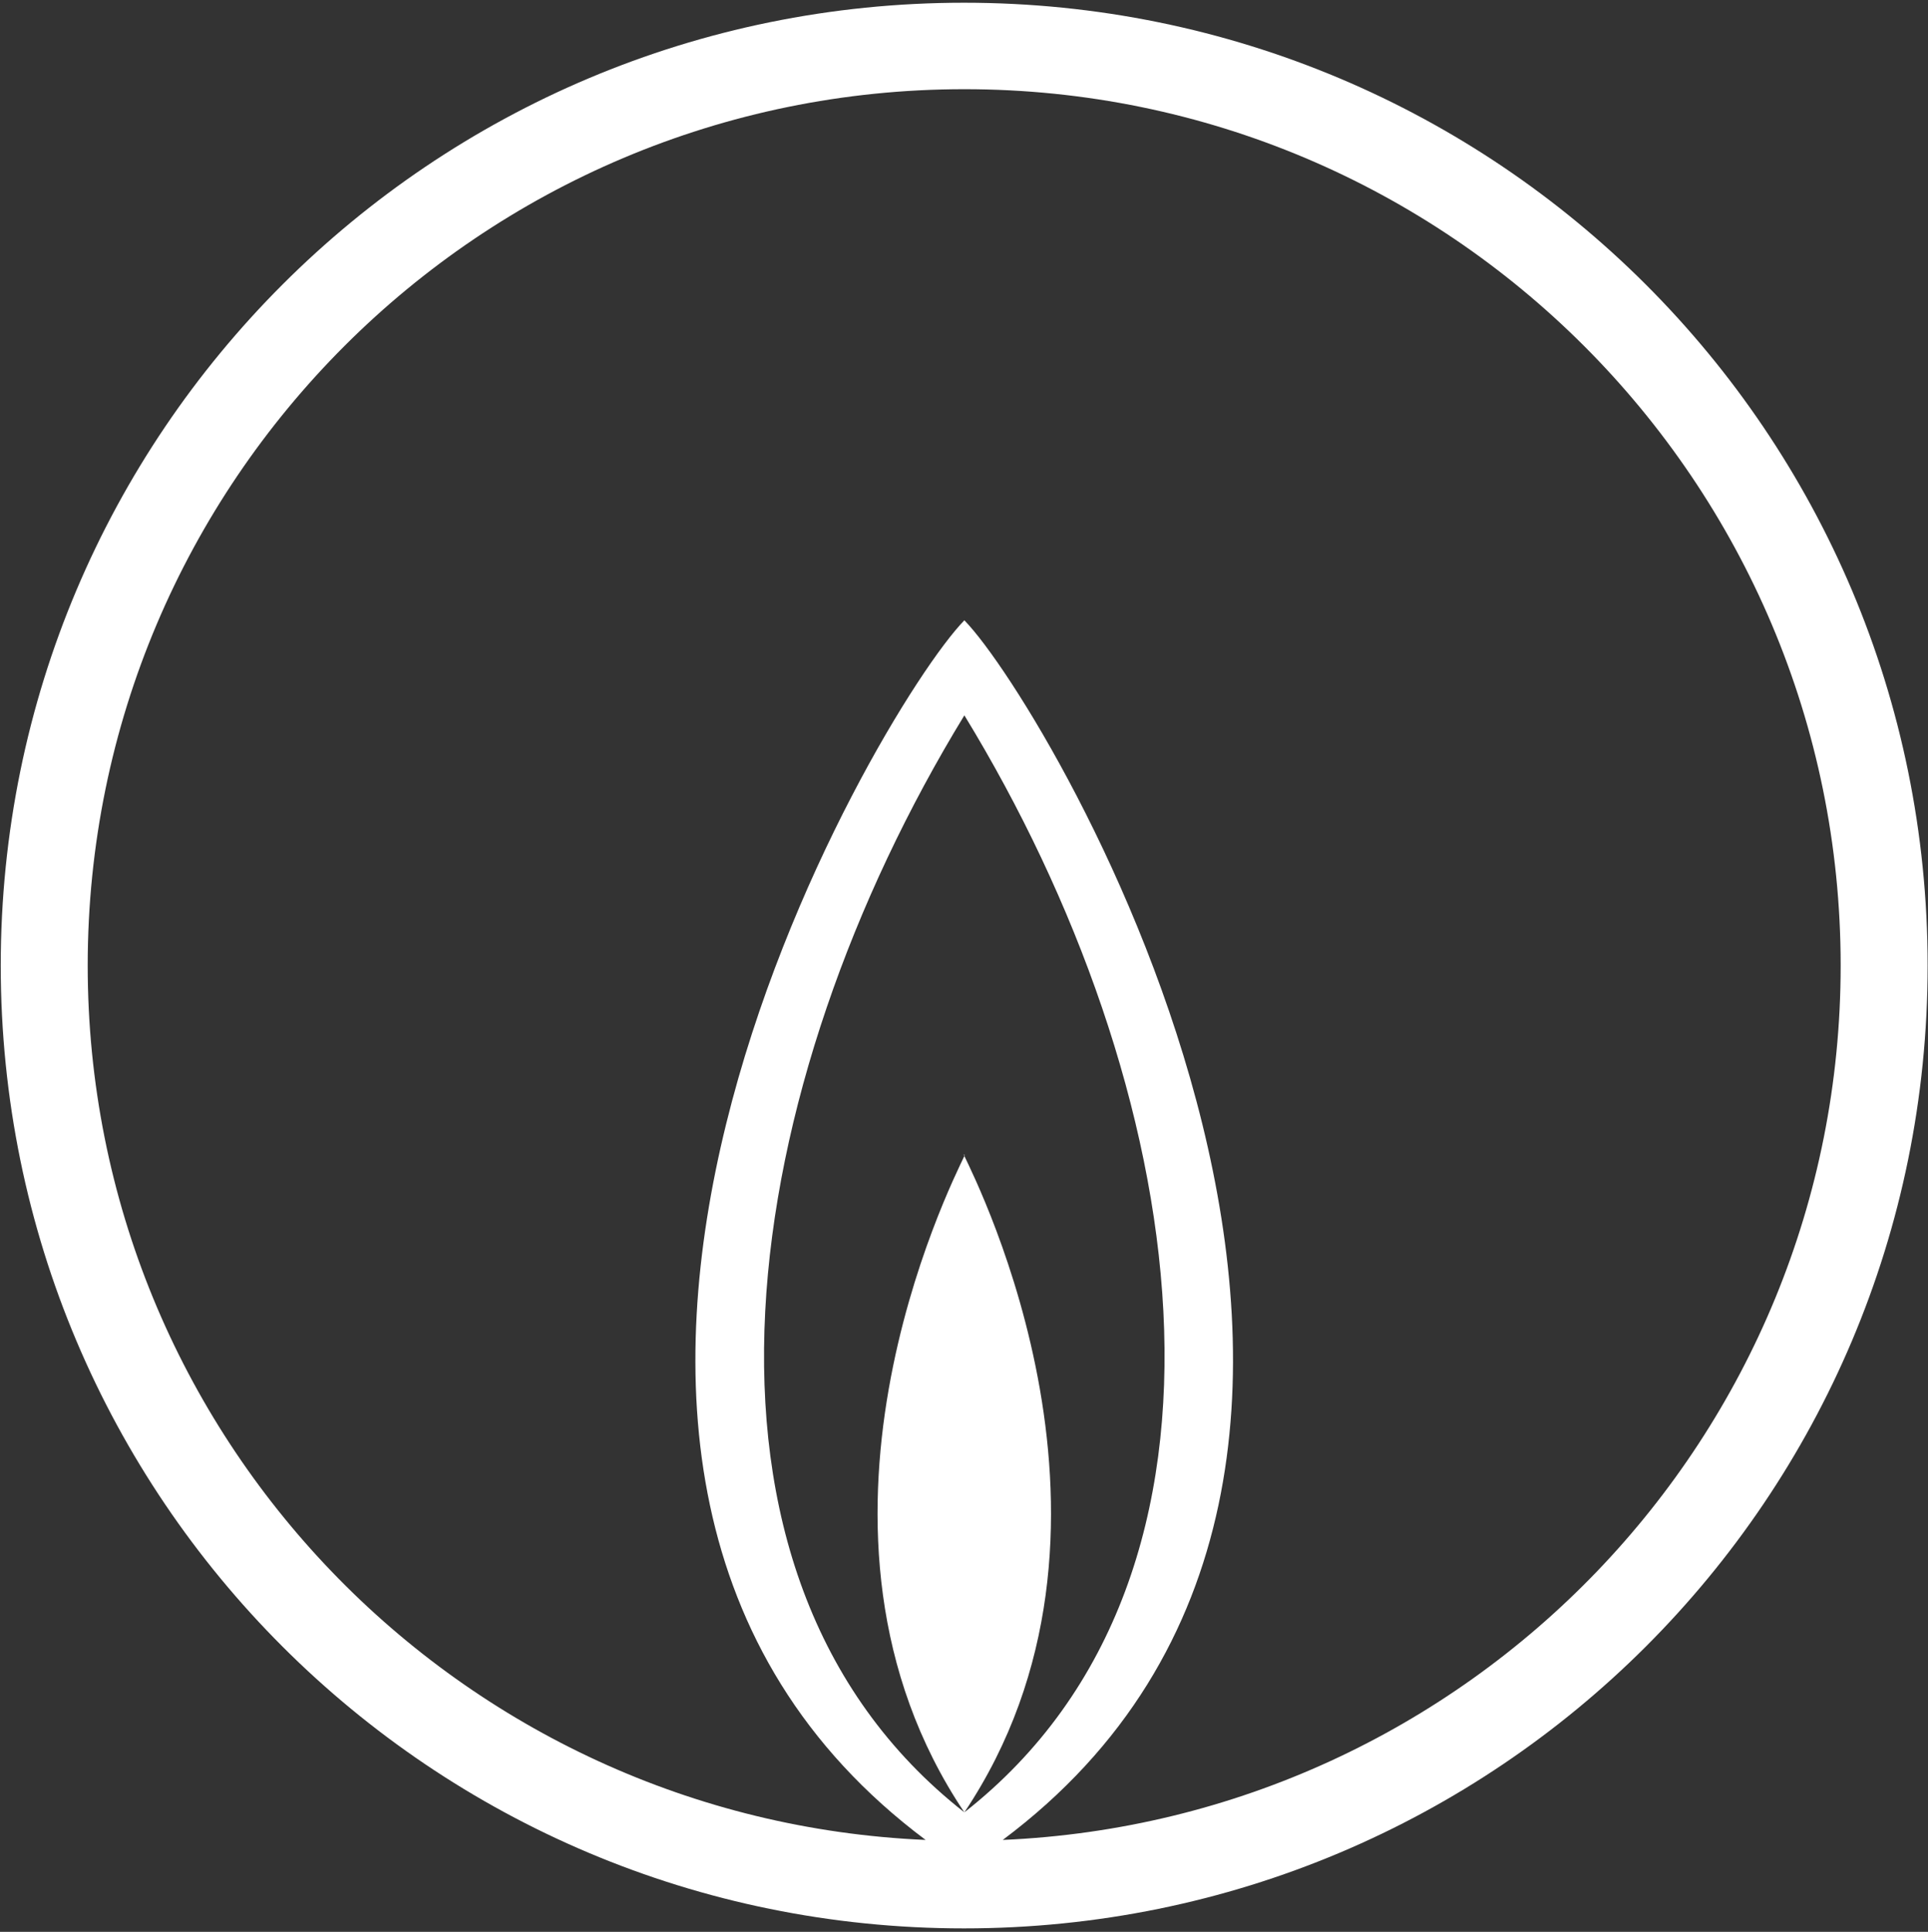
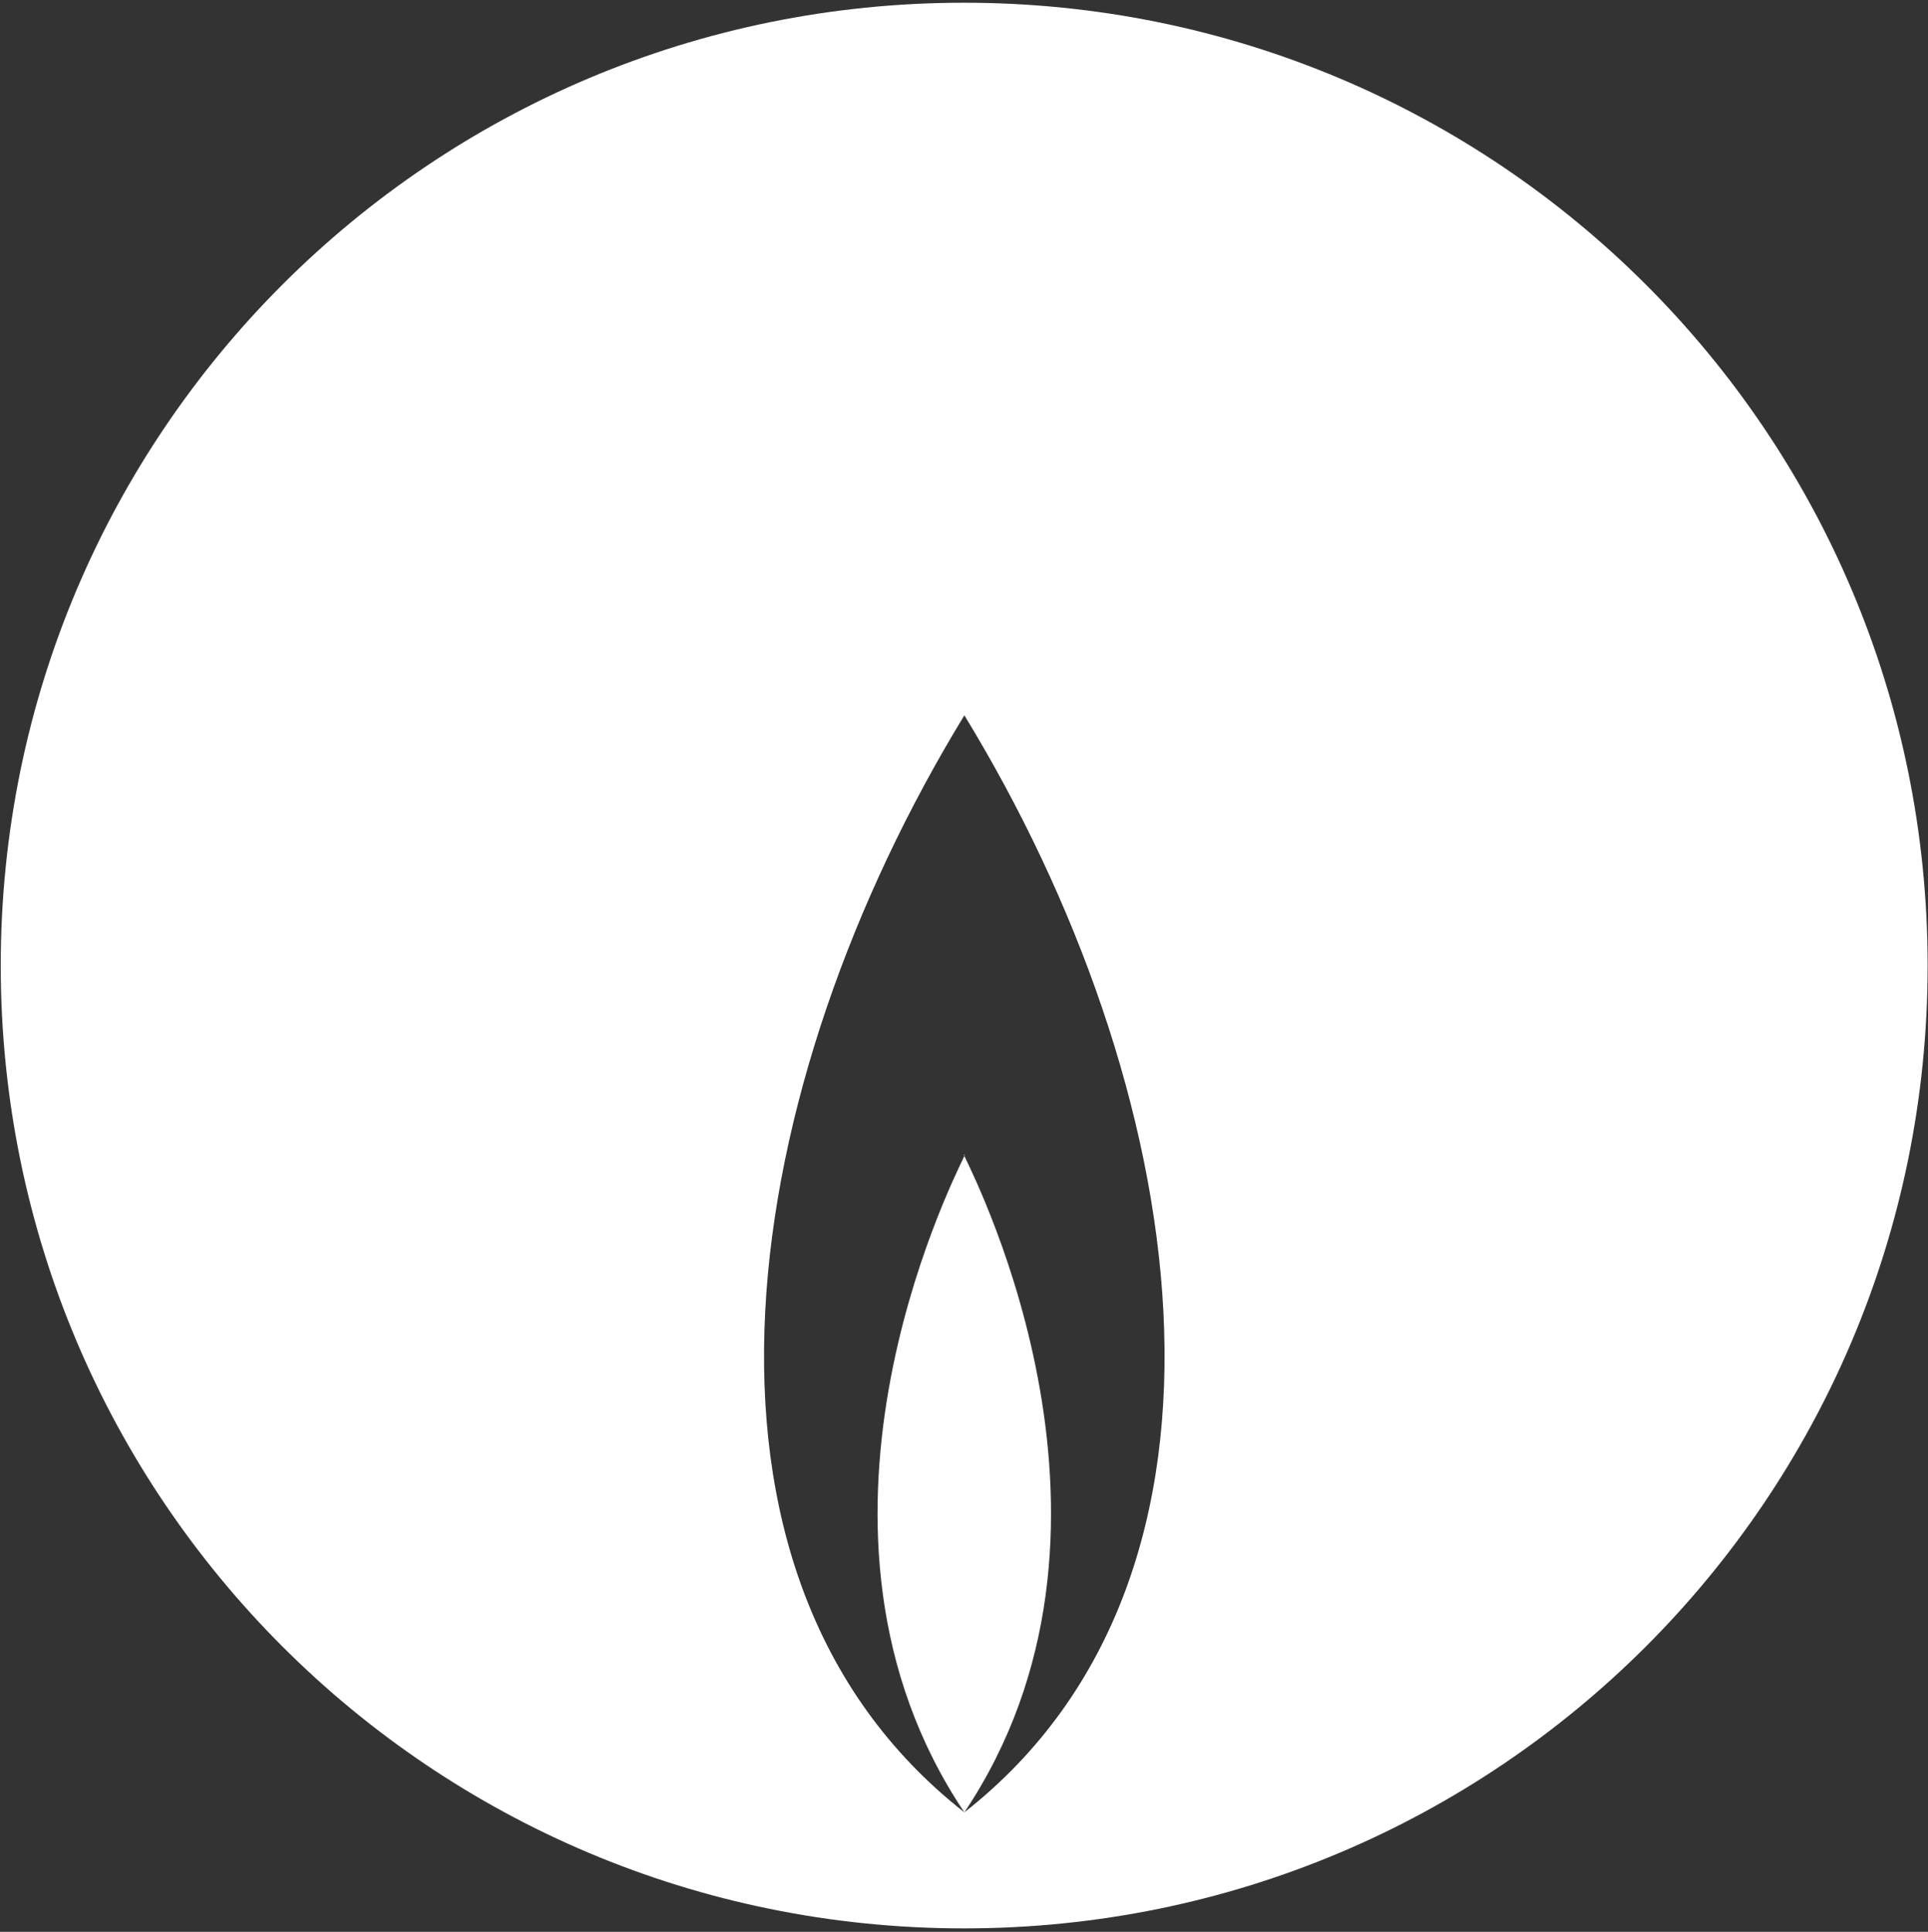
<svg xmlns="http://www.w3.org/2000/svg" version="1.2" viewBox="0 0 1552 1555" width="1552" height="1555">
  <rect x="0" y="0" width="1552" height="1555" fill="#333333" stroke="none" />
  <title>0003</title>
  <defs>

	</defs>
  <style>
		.s0 { fill: #ffffff } 
	</style>
  <g id="Clip-Path: Clip-Path: Page 1" clip-path="url(#cp1)">
    <g id="Clip-Path: Page 1">
      <g id="Page 1">
-         <path id="Path 24" fill-rule="evenodd" class="s0" d="m776 1552.2c-428.8 0-775.4-346.3-775.4-775 0-428.7 346.6-775 775.4-775 429.1 0 775.7 346.3 775.7 775 0 428.7-346.6 775-775.7 775zm705.7-775c0-389.4-315.7-705.4-705.4-705.4-389.7 0-705.7 316-705.7 705.4 0 379.1 299.4 687.6 674.5 703.8-399.7-299.1-39-909.9 31.2-981.7 70 71.8 430.6 682.6 30.9 981.7 375.4-16.2 674.5-324.7 674.5-703.8zm-705.4 681.6c246.7-193.6 180.5-587.6 0-883-180.5 295.4-247 689.4 0 883zm0-528.3c10.6 22.5 151.5 301.9 0 528.3-151.8-226.4-10.6-505.8 0-528.3zm0-0.6c0.6-1.3 0.6-1 0 0.6-0.9-1.6-0.9-1.9 0-0.6z" />
+         <path id="Path 24" fill-rule="evenodd" class="s0" d="m776 1552.2c-428.8 0-775.4-346.3-775.4-775 0-428.7 346.6-775 775.4-775 429.1 0 775.7 346.3 775.7 775 0 428.7-346.6 775-775.7 775zm705.7-775zm-705.4 681.6c246.7-193.6 180.5-587.6 0-883-180.5 295.4-247 689.4 0 883zm0-528.3c10.6 22.5 151.5 301.9 0 528.3-151.8-226.4-10.6-505.8 0-528.3zm0-0.6c0.6-1.3 0.6-1 0 0.6-0.9-1.6-0.9-1.9 0-0.6z" />
      </g>
    </g>
  </g>
</svg>